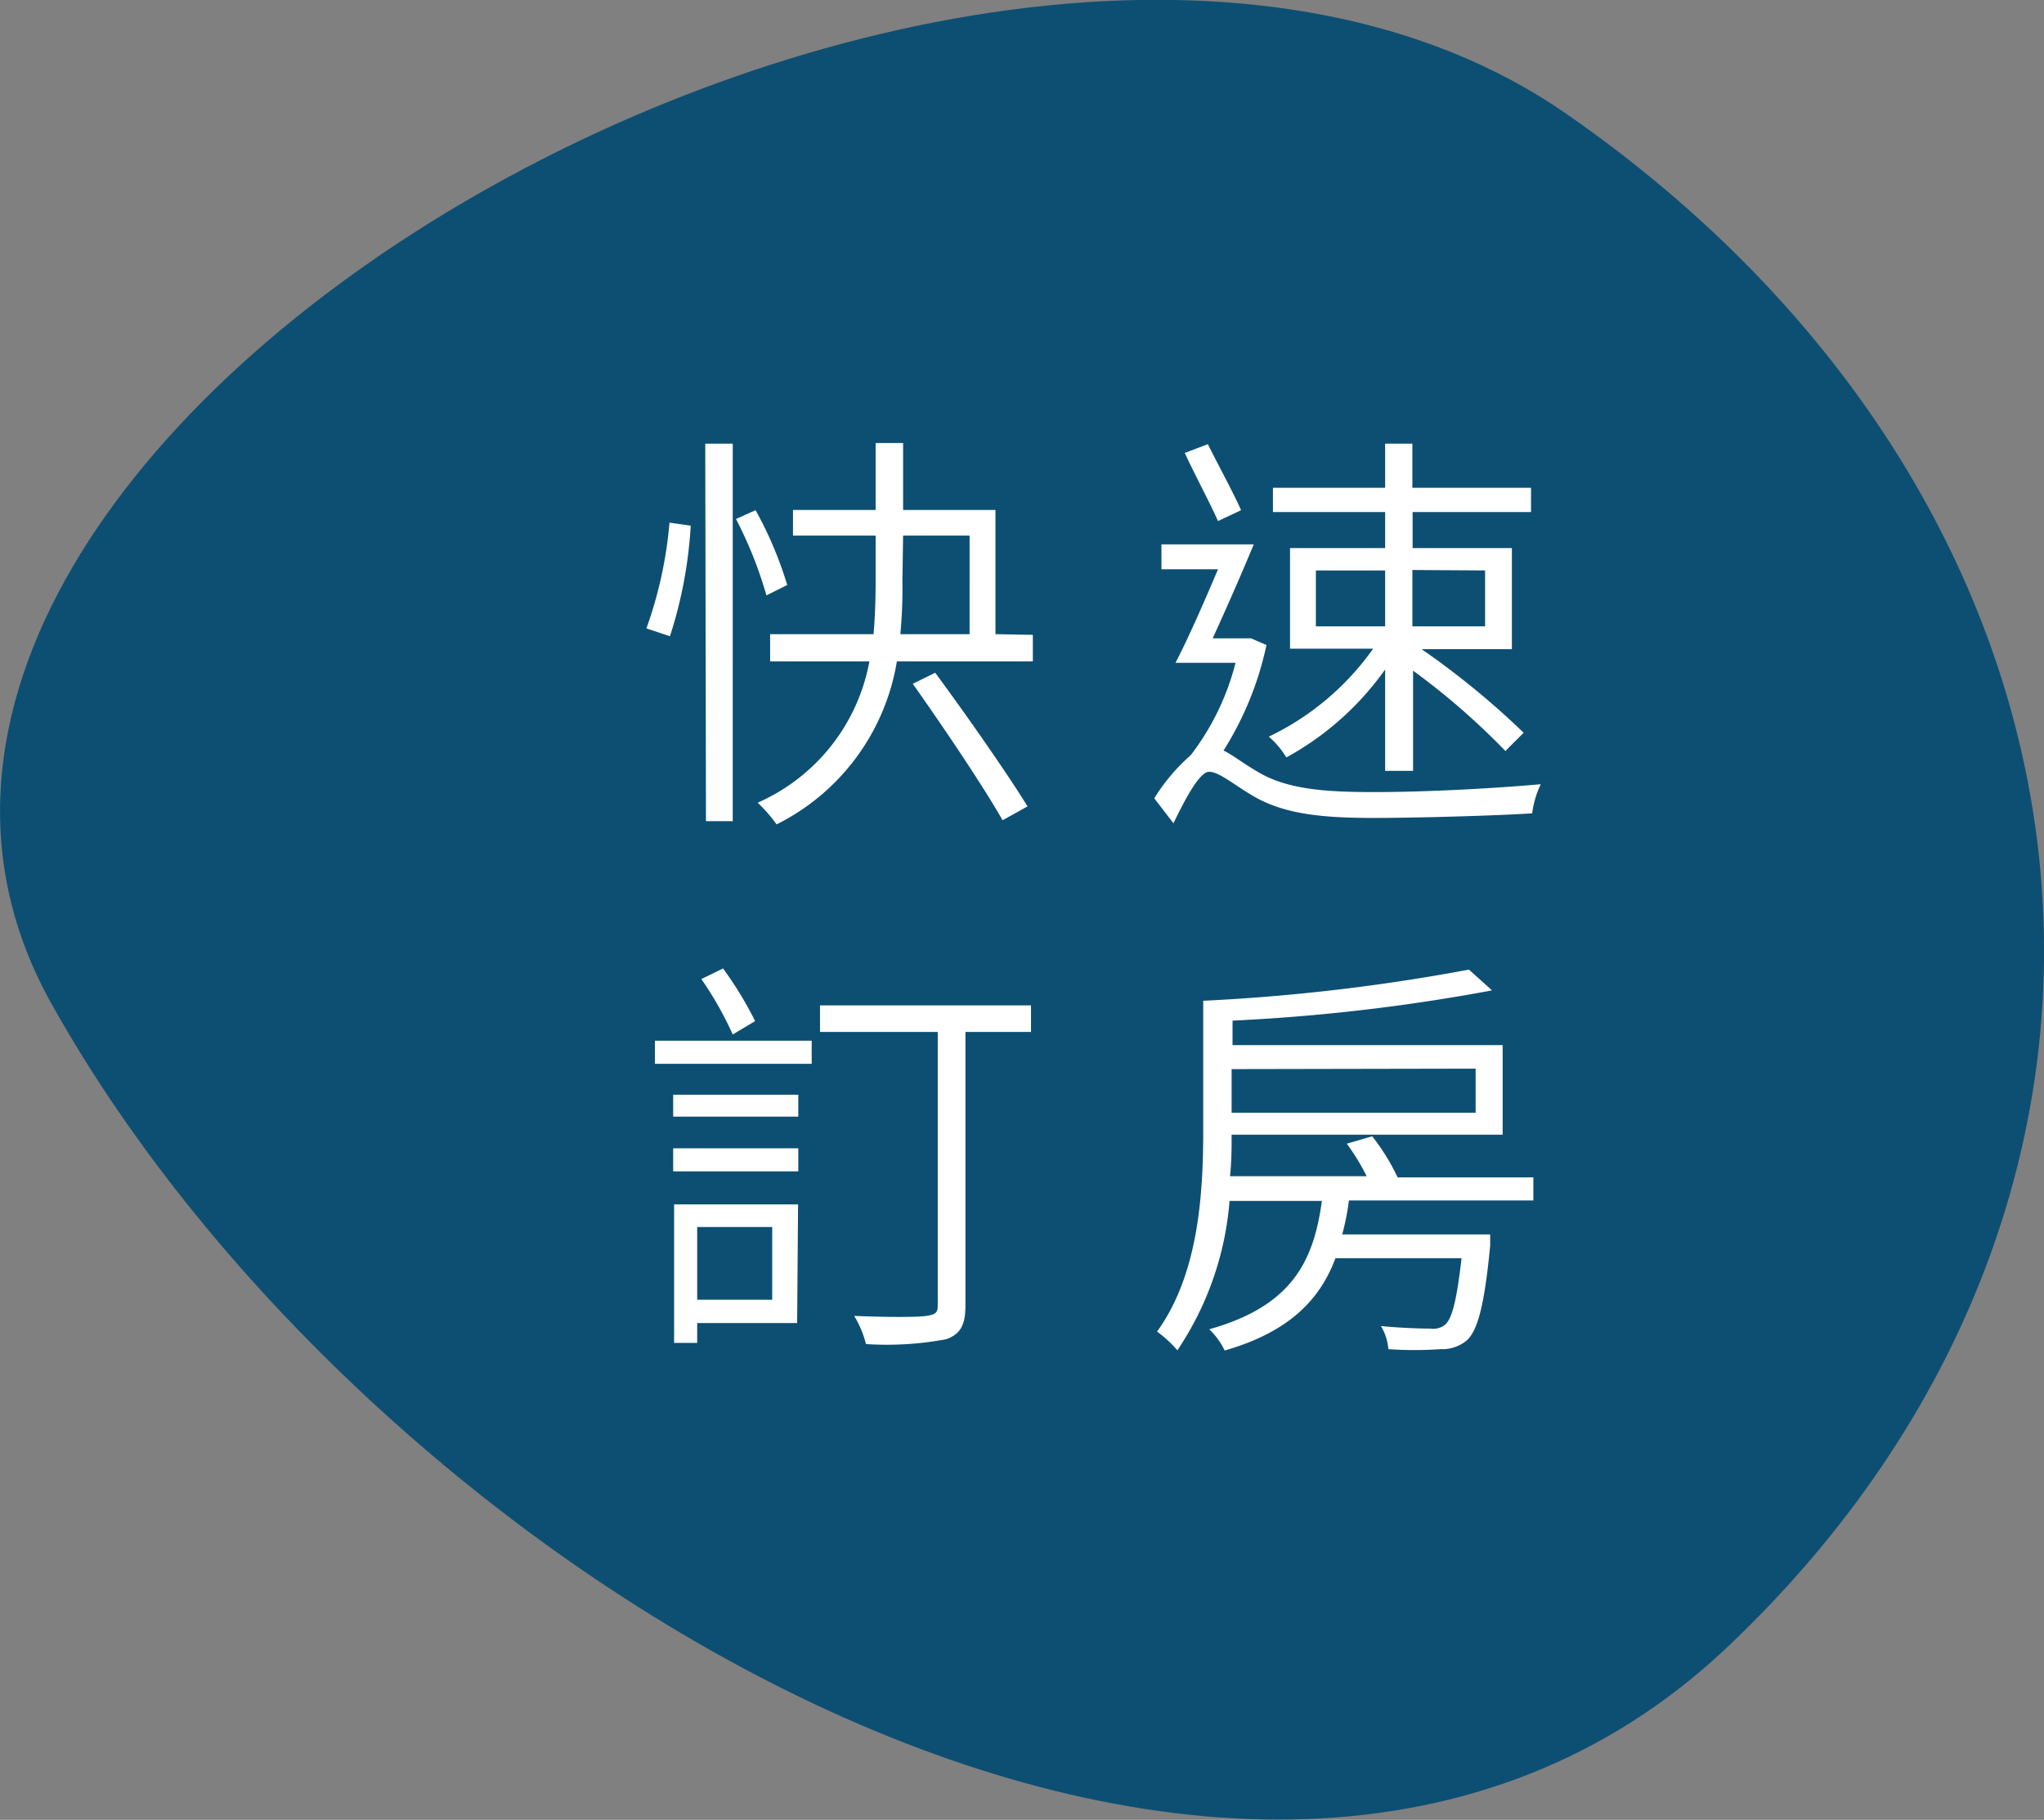
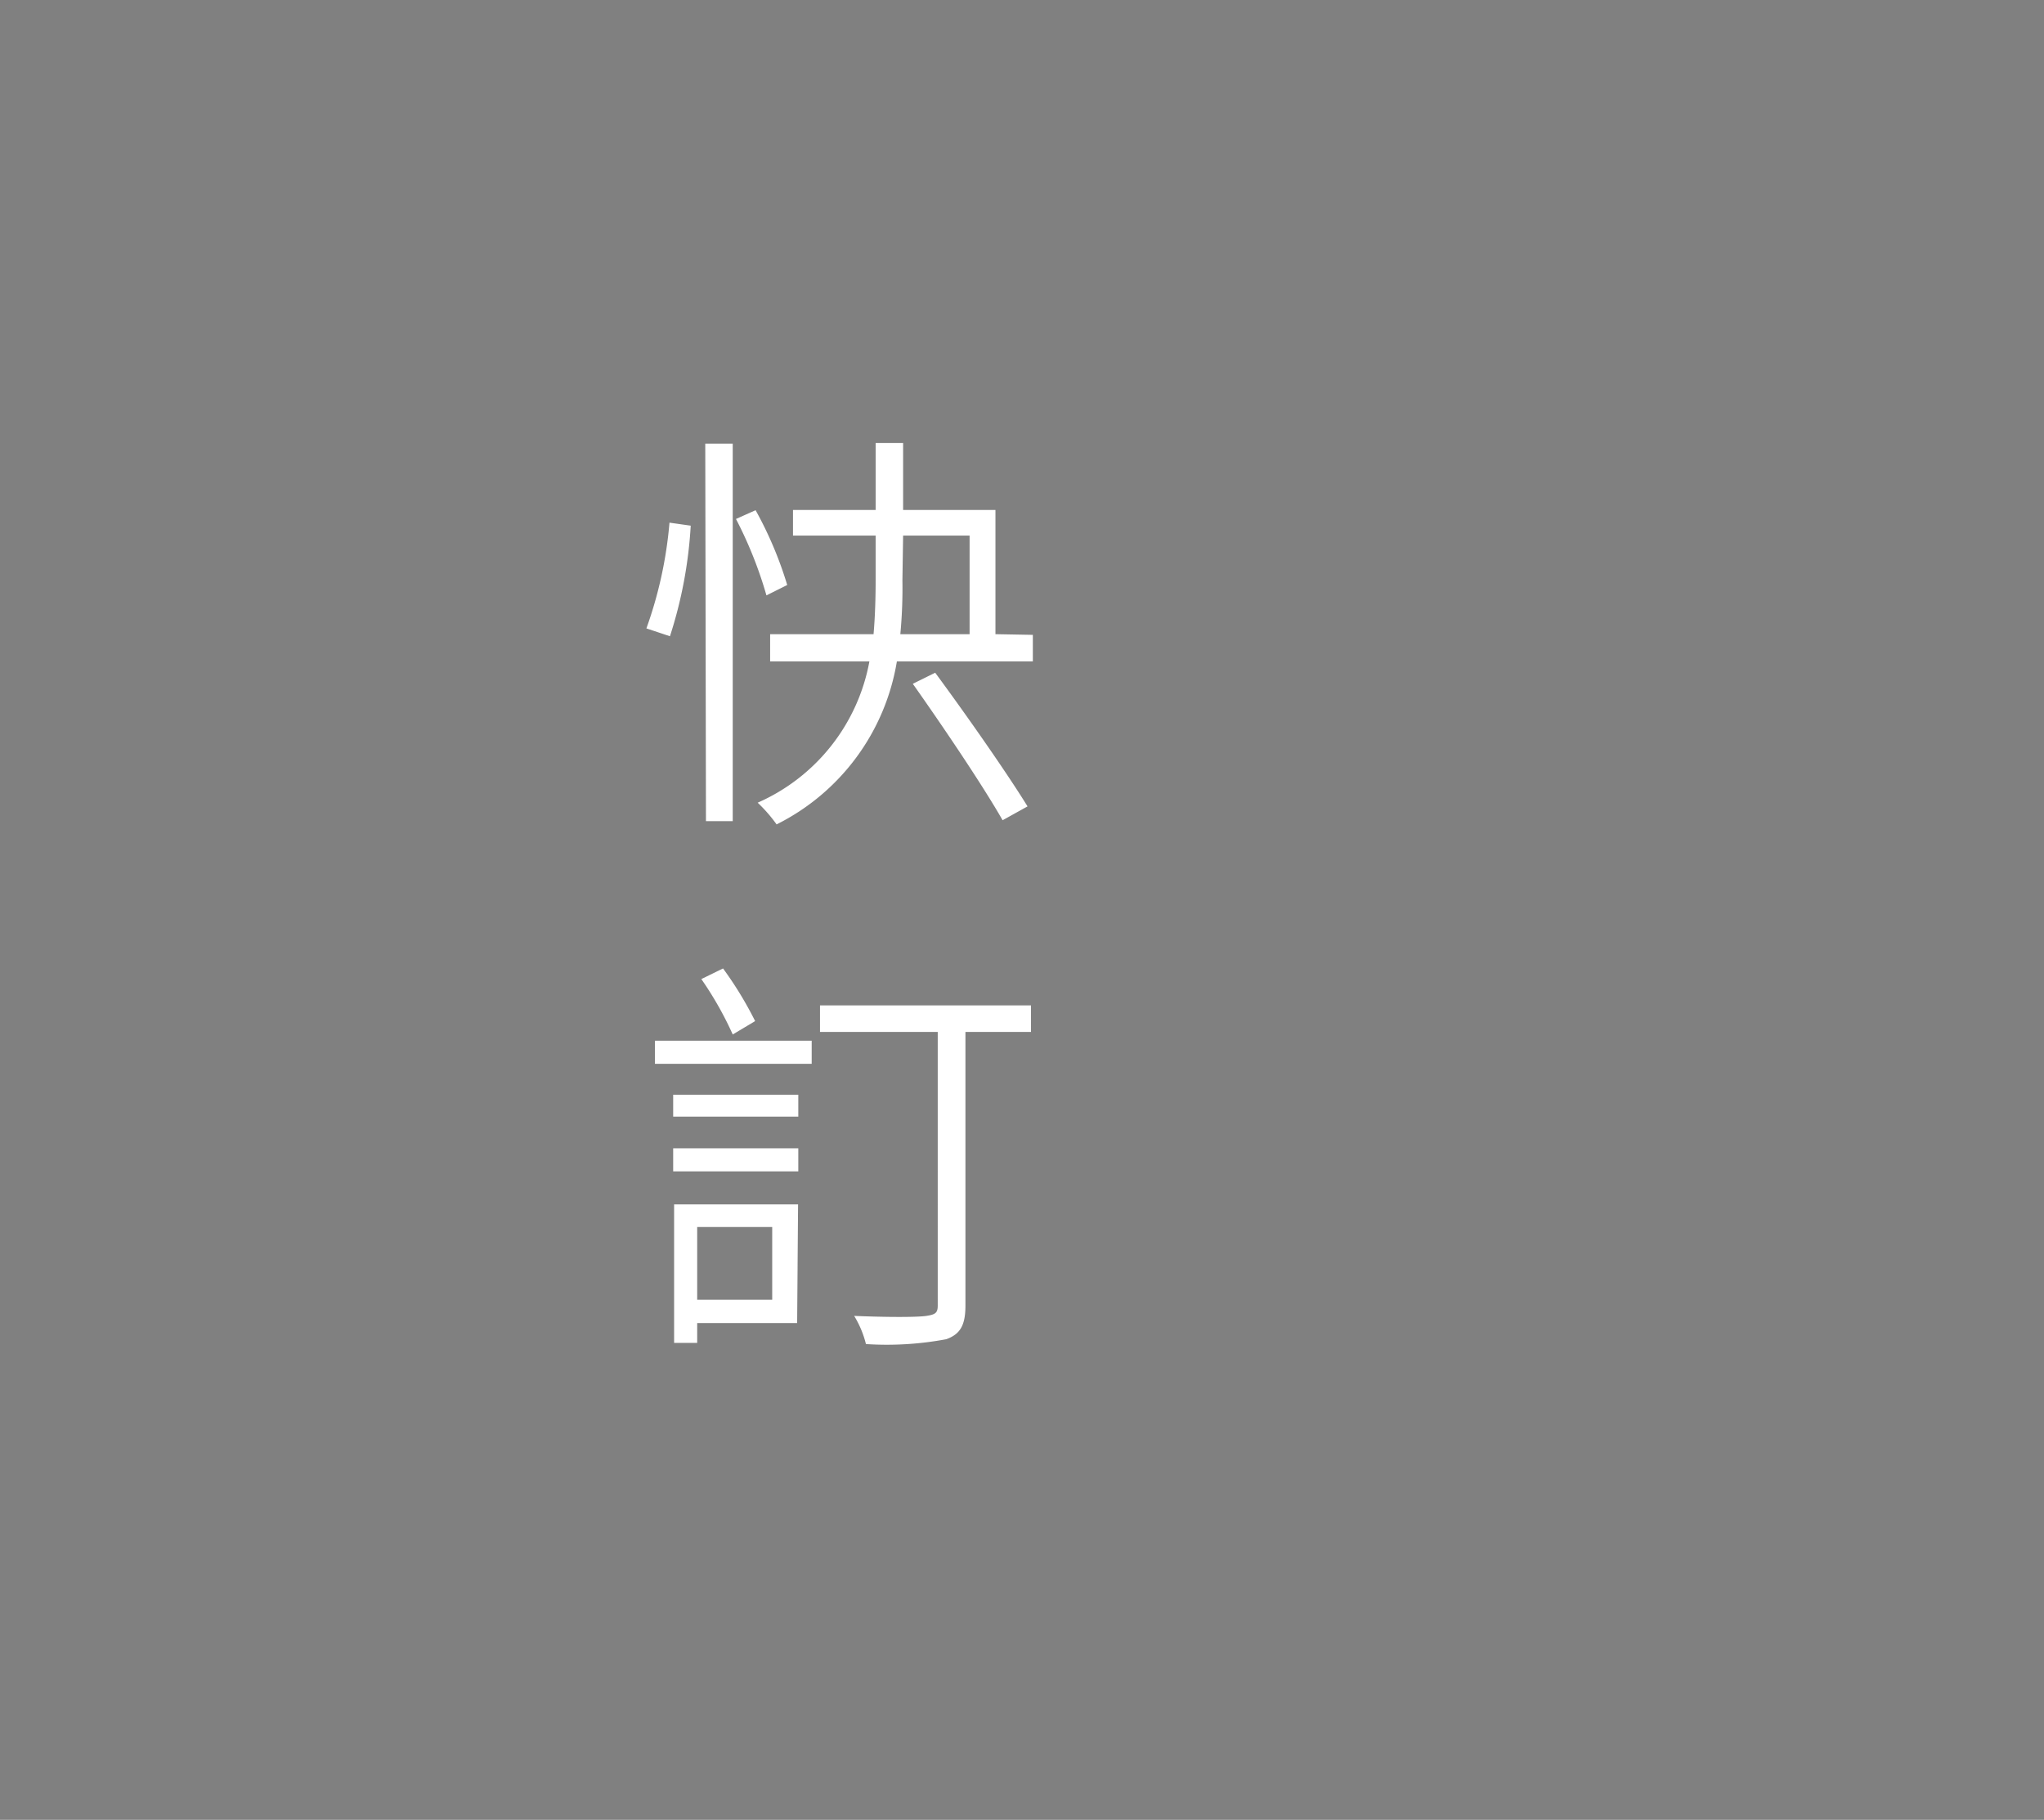
<svg xmlns="http://www.w3.org/2000/svg" width="88.54" height="78.83" viewBox="0 0 88.54 78.83">
  <rect x="0" y="0" width="88.54" height="78.83" fill="#808080" stroke="none" />
  <defs>
    <style>
      .cls-1 {
        fill: #004a70;
        opacity: 0.9;
      }

      .cls-2 {
        fill: #fff;
      }
    </style>
  </defs>
  <g id="圖層_2" data-name="圖層 2">
    <g id="_按鈕" data-name=" 按鈕">
-       <path class="cls-1" d="M74.79,71.38C95.56,51.75,92.45,22,67.85,4.93S-11.67,18.57,2.22,43.46,54,91,74.79,71.38Z" />
      <g>
        <path class="cls-2" d="M28,27.22A18,18,0,0,0,29,22.64l.92.13a19,19,0,0,1-.9,4.79Zm2.55-8h1.19V35.57H30.58Zm2.65,6.57a17.75,17.75,0,0,0-1.32-3.31l.85-.38a16.48,16.48,0,0,1,1.37,3.24Zm11.54,1.71v1.15H38.85a9.64,9.64,0,0,1-5.21,7.06,6.5,6.5,0,0,0-.82-.94,8.33,8.33,0,0,0,4.84-6.12h-4.3V27.47h4.48c.07-.81.09-1.62.09-2.36V23.2H34.35V22.09h3.58v-2.9h1.19v2.9h4v5.38Zm-5.65-2.36A21.26,21.26,0,0,1,39,27.47h3V23.2H39.12Zm1.42,4c1.35,1.83,3.1,4.33,4,5.79l-1.08.6c-.83-1.46-2.54-4-3.89-5.91Z" />
-         <path class="cls-2" d="M54.86,27.94A14,14,0,0,1,53,32.51c.38.18.79.52,1.51.94,1.26.74,2.88.86,5,.86,2.32,0,5.22-.16,7.23-.34a4.17,4.17,0,0,0-.37,1.26c-1.32.09-4.78.2-6.92.2-2.34,0-3.94-.2-5.25-1-.74-.44-1.41-1-1.82-1s-1,1.1-1.55,2.23L50,34.58a8.19,8.19,0,0,1,1.58-1.87l0,0a11,11,0,0,0,1.94-4H50.92c.56-1.08,1.24-2.63,1.84-4.05H50.31V23.58h4c-.54,1.3-1.21,2.83-1.78,4.07H54l.19,0Zm-2.1-5.37c-.34-.77-1-2-1.44-2.95l1-.38c.47.94,1.12,2.13,1.44,2.86ZM60,29a12.74,12.74,0,0,1-4.28,3.81,3.64,3.64,0,0,0-.76-.9,11.74,11.74,0,0,0,4.52-3.81h-3.6V23.74H60V22.18H55.14V21.13H60V19.22h1.18v1.91h5.14v1.05H61.19v1.56h4.3v4.38H61.58A35.21,35.21,0,0,1,66,31.74l-.79.79a31,31,0,0,0-4-3.48v4.34H60Zm-3-1.87h3V24.71H57Zm4.18-2.44v2.44h3.15V24.71Z" />
        <path class="cls-2" d="M28.37,45.08h6.79v1H28.37Zm.79,2.34h5.42v.95H29.16Zm0,2.32h5.42v1H29.16Zm5.37,7.57H30.2v.86h-1v-6h5.37ZM30.2,53.15V56.3h3.25V53.15Zm1.54-8.34a14.88,14.88,0,0,0-1.36-2.4l.94-.46a15.87,15.87,0,0,1,1.39,2.28Zm12.92-.11H41.82V56.55c0,.85-.22,1.24-.83,1.46a13.94,13.94,0,0,1-3.48.21A4.31,4.31,0,0,0,37,57c1.42.06,2.74.06,3.13,0s.49-.13.49-.45V44.7H35.52V43.55h9.14Z" />
-         <path class="cls-2" d="M58.43,52a10.34,10.34,0,0,1-.29,1.47h6.41s0,.34,0,.49c-.25,2.59-.54,3.65-1,4.09a1.65,1.65,0,0,1-1.15.39,16,16,0,0,1-2.26,0,2.33,2.33,0,0,0-.32-1c.92.09,1.8.11,2.13.11a.85.85,0,0,0,.64-.16c.31-.27.51-1.05.72-2.89H57.85c-.7,1.86-2.07,3.21-4.8,4a3.15,3.15,0,0,0-.67-.92c3.55-1,4.52-2.9,4.88-5.56h-4A13.47,13.47,0,0,1,51,58.49a5.16,5.16,0,0,0-.88-.81c1.83-2.53,2-6.08,2-8.75V43.35A84.47,84.47,0,0,0,63.63,42l1,.9a82.39,82.39,0,0,1-11.24,1.31v1.06H65.09v3.88H53.35c0,.55,0,1.17-.07,1.8H59.2a9.66,9.66,0,0,0-.86-1.41l1.1-.32A9.11,9.11,0,0,1,60.54,51h5.88v1Zm-5.08-5.69V48.2H63.92V46.29Z" />
      </g>
    </g>
  </g>
</svg>